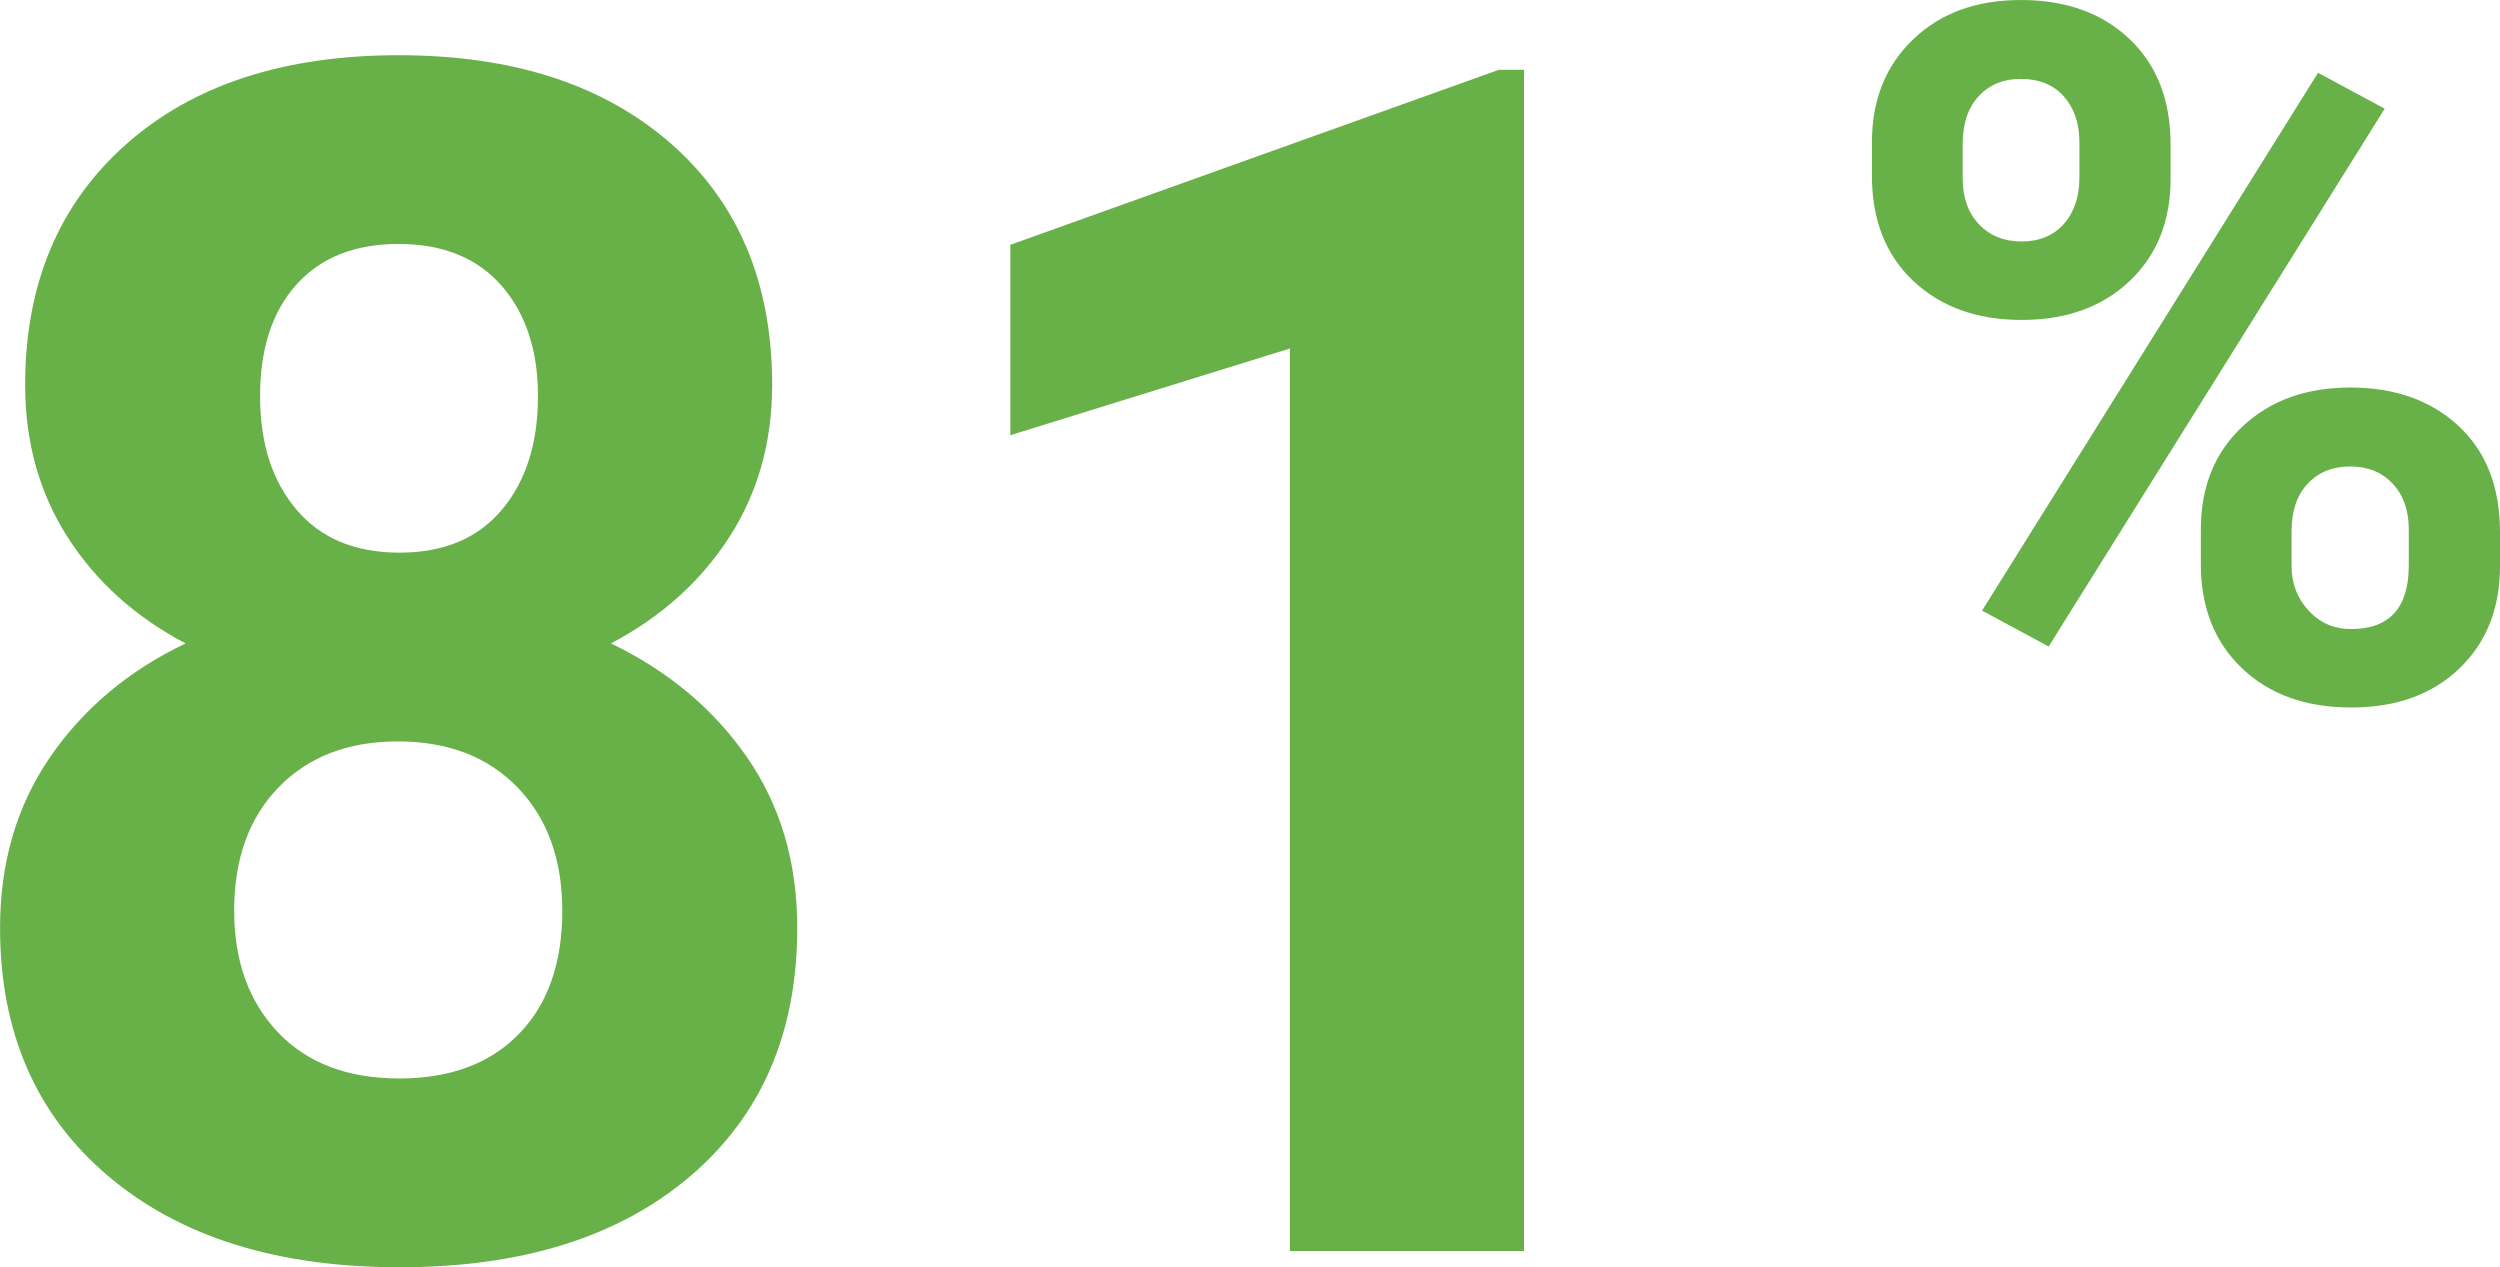
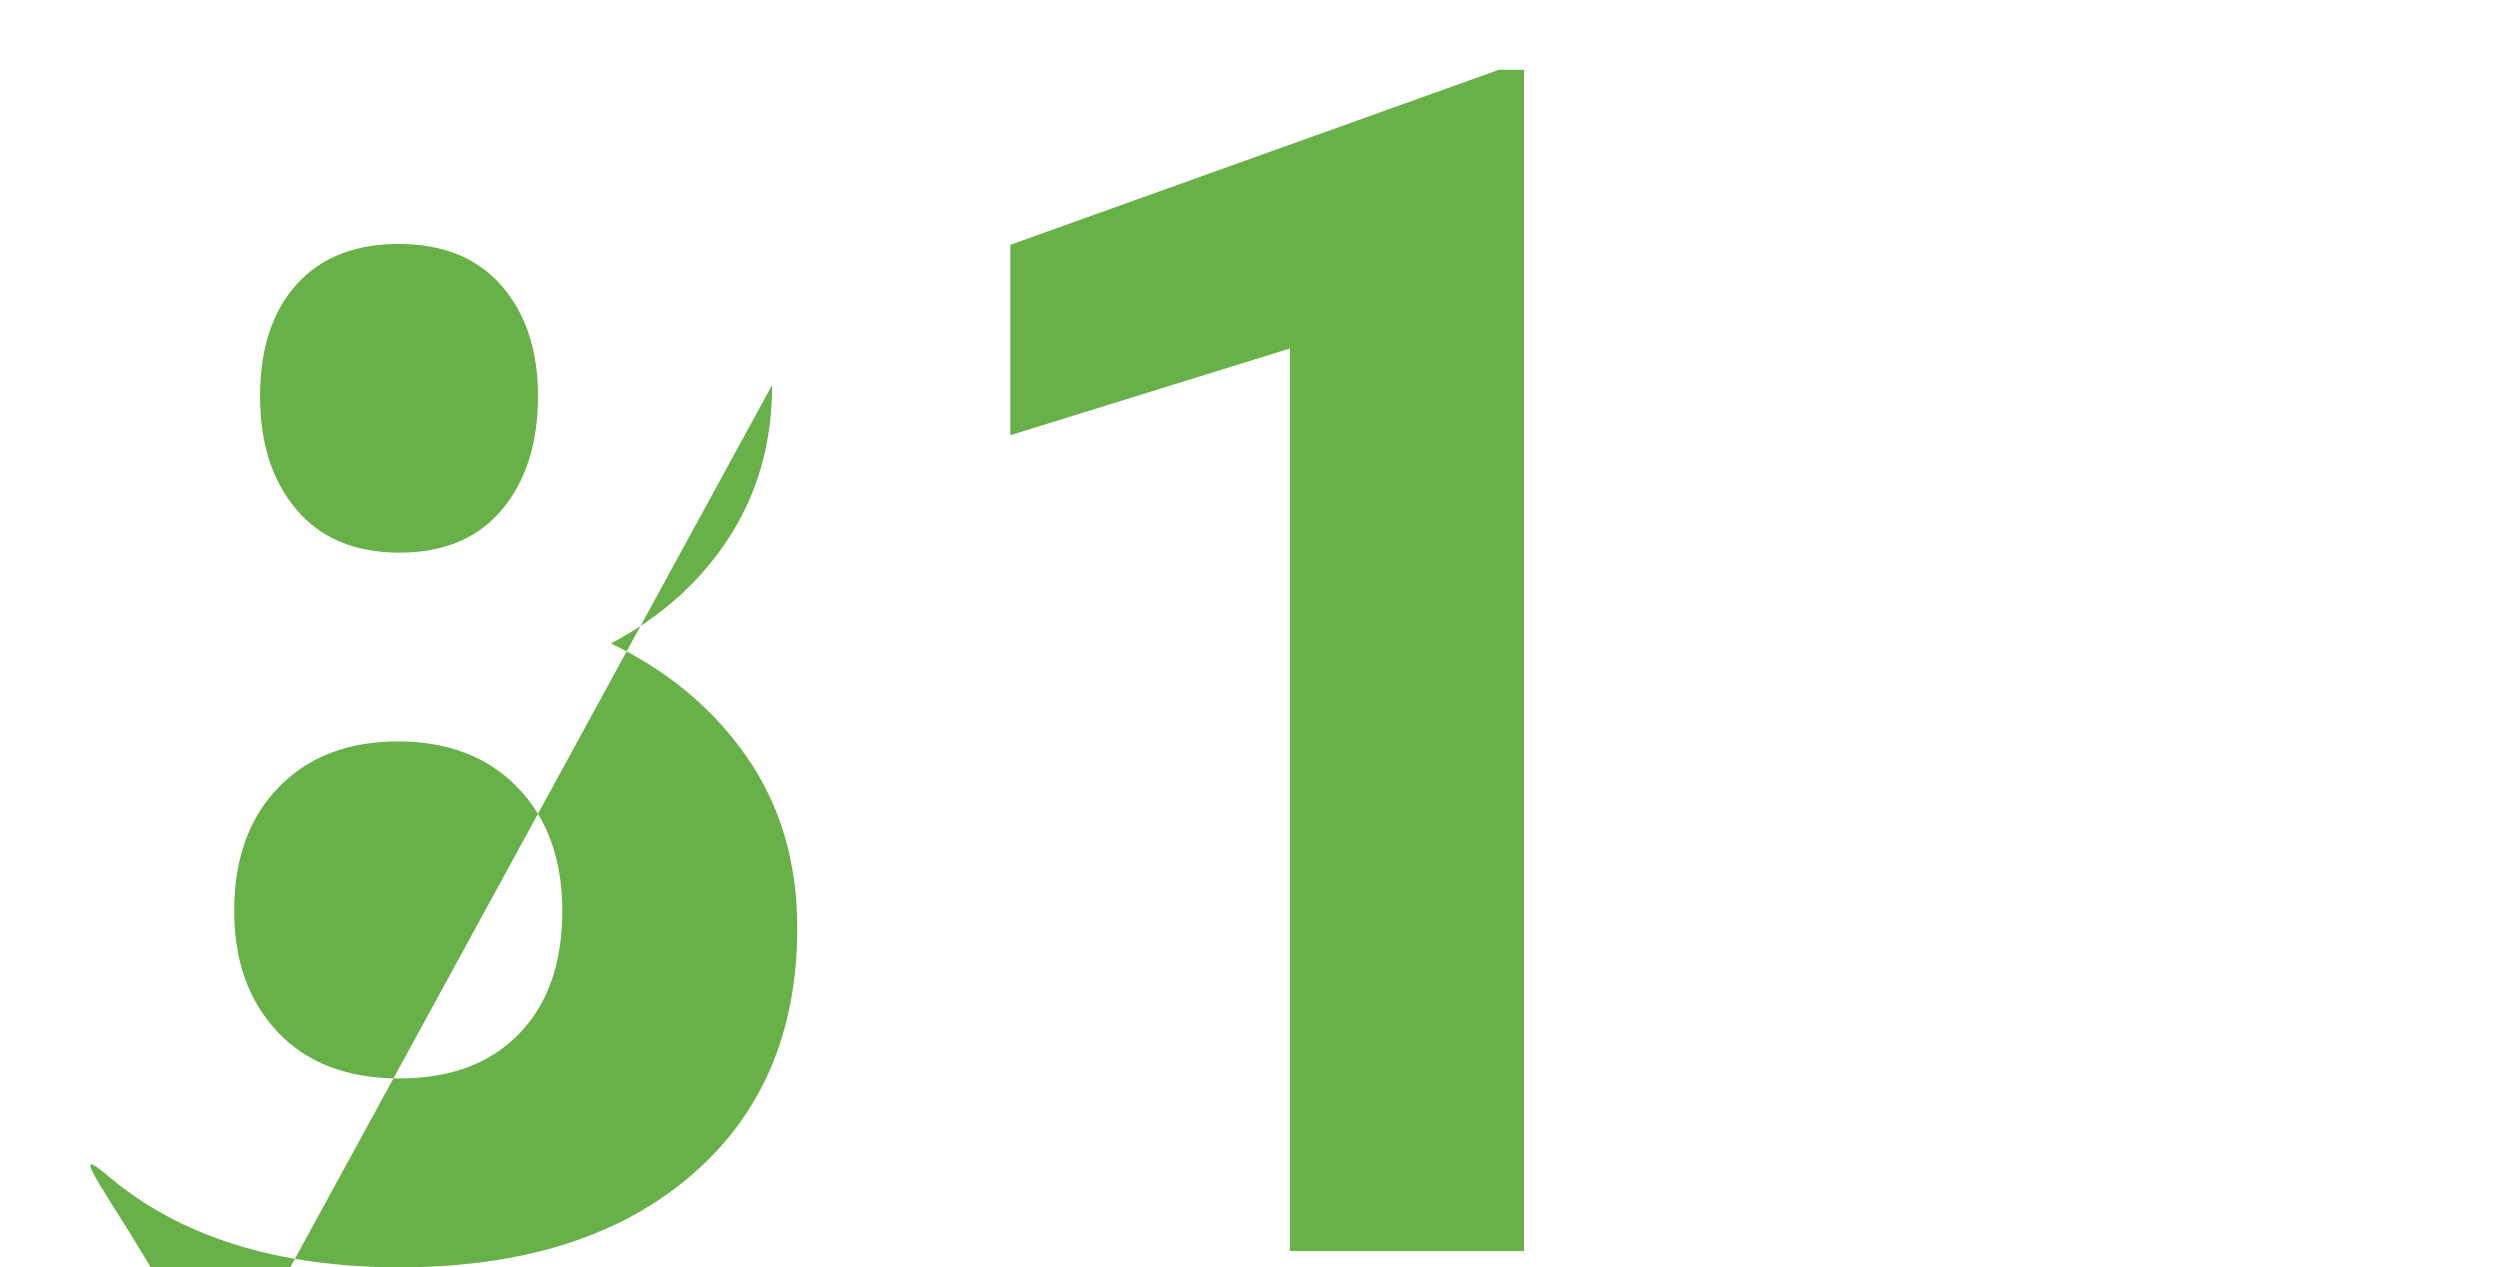
<svg xmlns="http://www.w3.org/2000/svg" id="Layer_1" viewBox="0 0 120.532 61.099">
  <defs>
    <style>.cls-1{fill:#68b149;stroke-width:0px;}.cls-2{isolation:isolate;}</style>
  </defs>
  <g class="cls-2">
    <g class="cls-2">
-       <path class="cls-1" d="M37.227,18.56c0,2.761-.69,5.209-2.07,7.344-1.381,2.136-3.281,3.842-5.703,5.117,2.76,1.328,4.947,3.158,6.562,5.488,1.614,2.331,2.422,5.072,2.422,8.223,0,5.053-1.719,9.043-5.156,11.973s-8.112,4.394-14.023,4.394-10.6-1.471-14.062-4.414c-3.464-2.942-5.195-6.927-5.195-11.953,0-3.15.807-5.898,2.422-8.242,1.614-2.344,3.789-4.166,6.523-5.469-2.422-1.275-4.316-2.981-5.684-5.117-1.367-2.135-2.051-4.583-2.051-7.344,0-4.844,1.614-8.704,4.844-11.582,3.228-2.877,7.617-4.316,13.164-4.316,5.521,0,9.902,1.426,13.145,4.277s4.863,6.726,4.863,11.621ZM27.109,43.911c0-2.474-.717-4.453-2.148-5.938-1.433-1.484-3.359-2.227-5.781-2.227-2.397,0-4.311.736-5.742,2.207-1.433,1.472-2.148,3.457-2.148,5.957,0,2.422.703,4.375,2.109,5.859s3.359,2.227,5.859,2.227c2.447,0,4.368-.716,5.762-2.148,1.393-1.432,2.09-3.411,2.09-5.938ZM25.938,19.106c0-2.213-.586-3.99-1.758-5.332-1.172-1.341-2.826-2.012-4.961-2.012-2.109,0-3.75.651-4.922,1.953-1.172,1.303-1.758,3.1-1.758,5.391,0,2.266.586,4.089,1.758,5.469,1.172,1.381,2.825,2.07,4.961,2.07s3.782-.69,4.941-2.07c1.158-1.38,1.738-3.203,1.738-5.469Z" />
+       <path class="cls-1" d="M37.227,18.56c0,2.761-.69,5.209-2.07,7.344-1.381,2.136-3.281,3.842-5.703,5.117,2.76,1.328,4.947,3.158,6.562,5.488,1.614,2.331,2.422,5.072,2.422,8.223,0,5.053-1.719,9.043-5.156,11.973s-8.112,4.394-14.023,4.394-10.6-1.471-14.062-4.414s4.863,6.726,4.863,11.621ZM27.109,43.911c0-2.474-.717-4.453-2.148-5.938-1.433-1.484-3.359-2.227-5.781-2.227-2.397,0-4.311.736-5.742,2.207-1.433,1.472-2.148,3.457-2.148,5.957,0,2.422.703,4.375,2.109,5.859s3.359,2.227,5.859,2.227c2.447,0,4.368-.716,5.762-2.148,1.393-1.432,2.09-3.411,2.09-5.938ZM25.938,19.106c0-2.213-.586-3.99-1.758-5.332-1.172-1.341-2.826-2.012-4.961-2.012-2.109,0-3.75.651-4.922,1.953-1.172,1.303-1.758,3.1-1.758,5.391,0,2.266.586,4.089,1.758,5.469,1.172,1.381,2.825,2.07,4.961,2.07s3.782-.69,4.941-2.07c1.158-1.38,1.738-3.203,1.738-5.469Z" />
      <path class="cls-1" d="M73.477,60.317h-11.289V16.802l-13.477,4.18v-9.18l23.555-8.438h1.211v56.953Z" />
    </g>
    <g class="cls-2">
-       <path class="cls-1" d="M90.251,6.858c0-2.036.661-3.688,1.982-4.956,1.321-1.269,3.053-1.902,5.195-1.902,2.172,0,3.919.626,5.241,1.88,1.321,1.253,1.982,2.95,1.982,5.092v1.641c0,2.051-.661,3.699-1.982,4.944-1.322,1.246-3.053,1.868-5.195,1.868-2.157,0-3.9-.626-5.229-1.879-1.329-1.254-1.994-2.943-1.994-5.07v-1.617ZM94.626,8.612c0,.911.262,1.645.786,2.199.524.555,1.211.831,2.062.831.85,0,1.526-.28,2.028-.843.501-.561.752-1.313.752-2.256v-1.685c0-.912-.251-1.648-.752-2.211-.501-.561-1.193-.843-2.074-.843-.835,0-1.512.277-2.028.832-.517.555-.774,1.325-.774,2.312v1.663ZM98.772,31.17l-3.212-1.731L111.76,3.509l3.213,1.731-16.201,25.93ZM106.109,25.519c0-2.05.668-3.702,2.005-4.955,1.336-1.253,3.068-1.88,5.195-1.88,2.157,0,3.9.619,5.229,1.856,1.329,1.238,1.994,2.943,1.994,5.115v1.641c0,2.036-.653,3.68-1.96,4.934-1.306,1.253-3.045,1.88-5.218,1.88-2.187,0-3.941-.631-5.263-1.892s-1.982-2.932-1.982-5.013v-1.687ZM110.484,27.296c0,.836.273,1.55.82,2.143.547.592,1.23.889,2.05.889,1.853,0,2.78-1.025,2.78-3.076v-1.732c0-.911-.258-1.644-.774-2.198-.517-.555-1.2-.832-2.051-.832-.851,0-1.534.277-2.051.832s-.774,1.31-.774,2.267v1.709Z" />
-     </g>
+       </g>
  </g>
</svg>